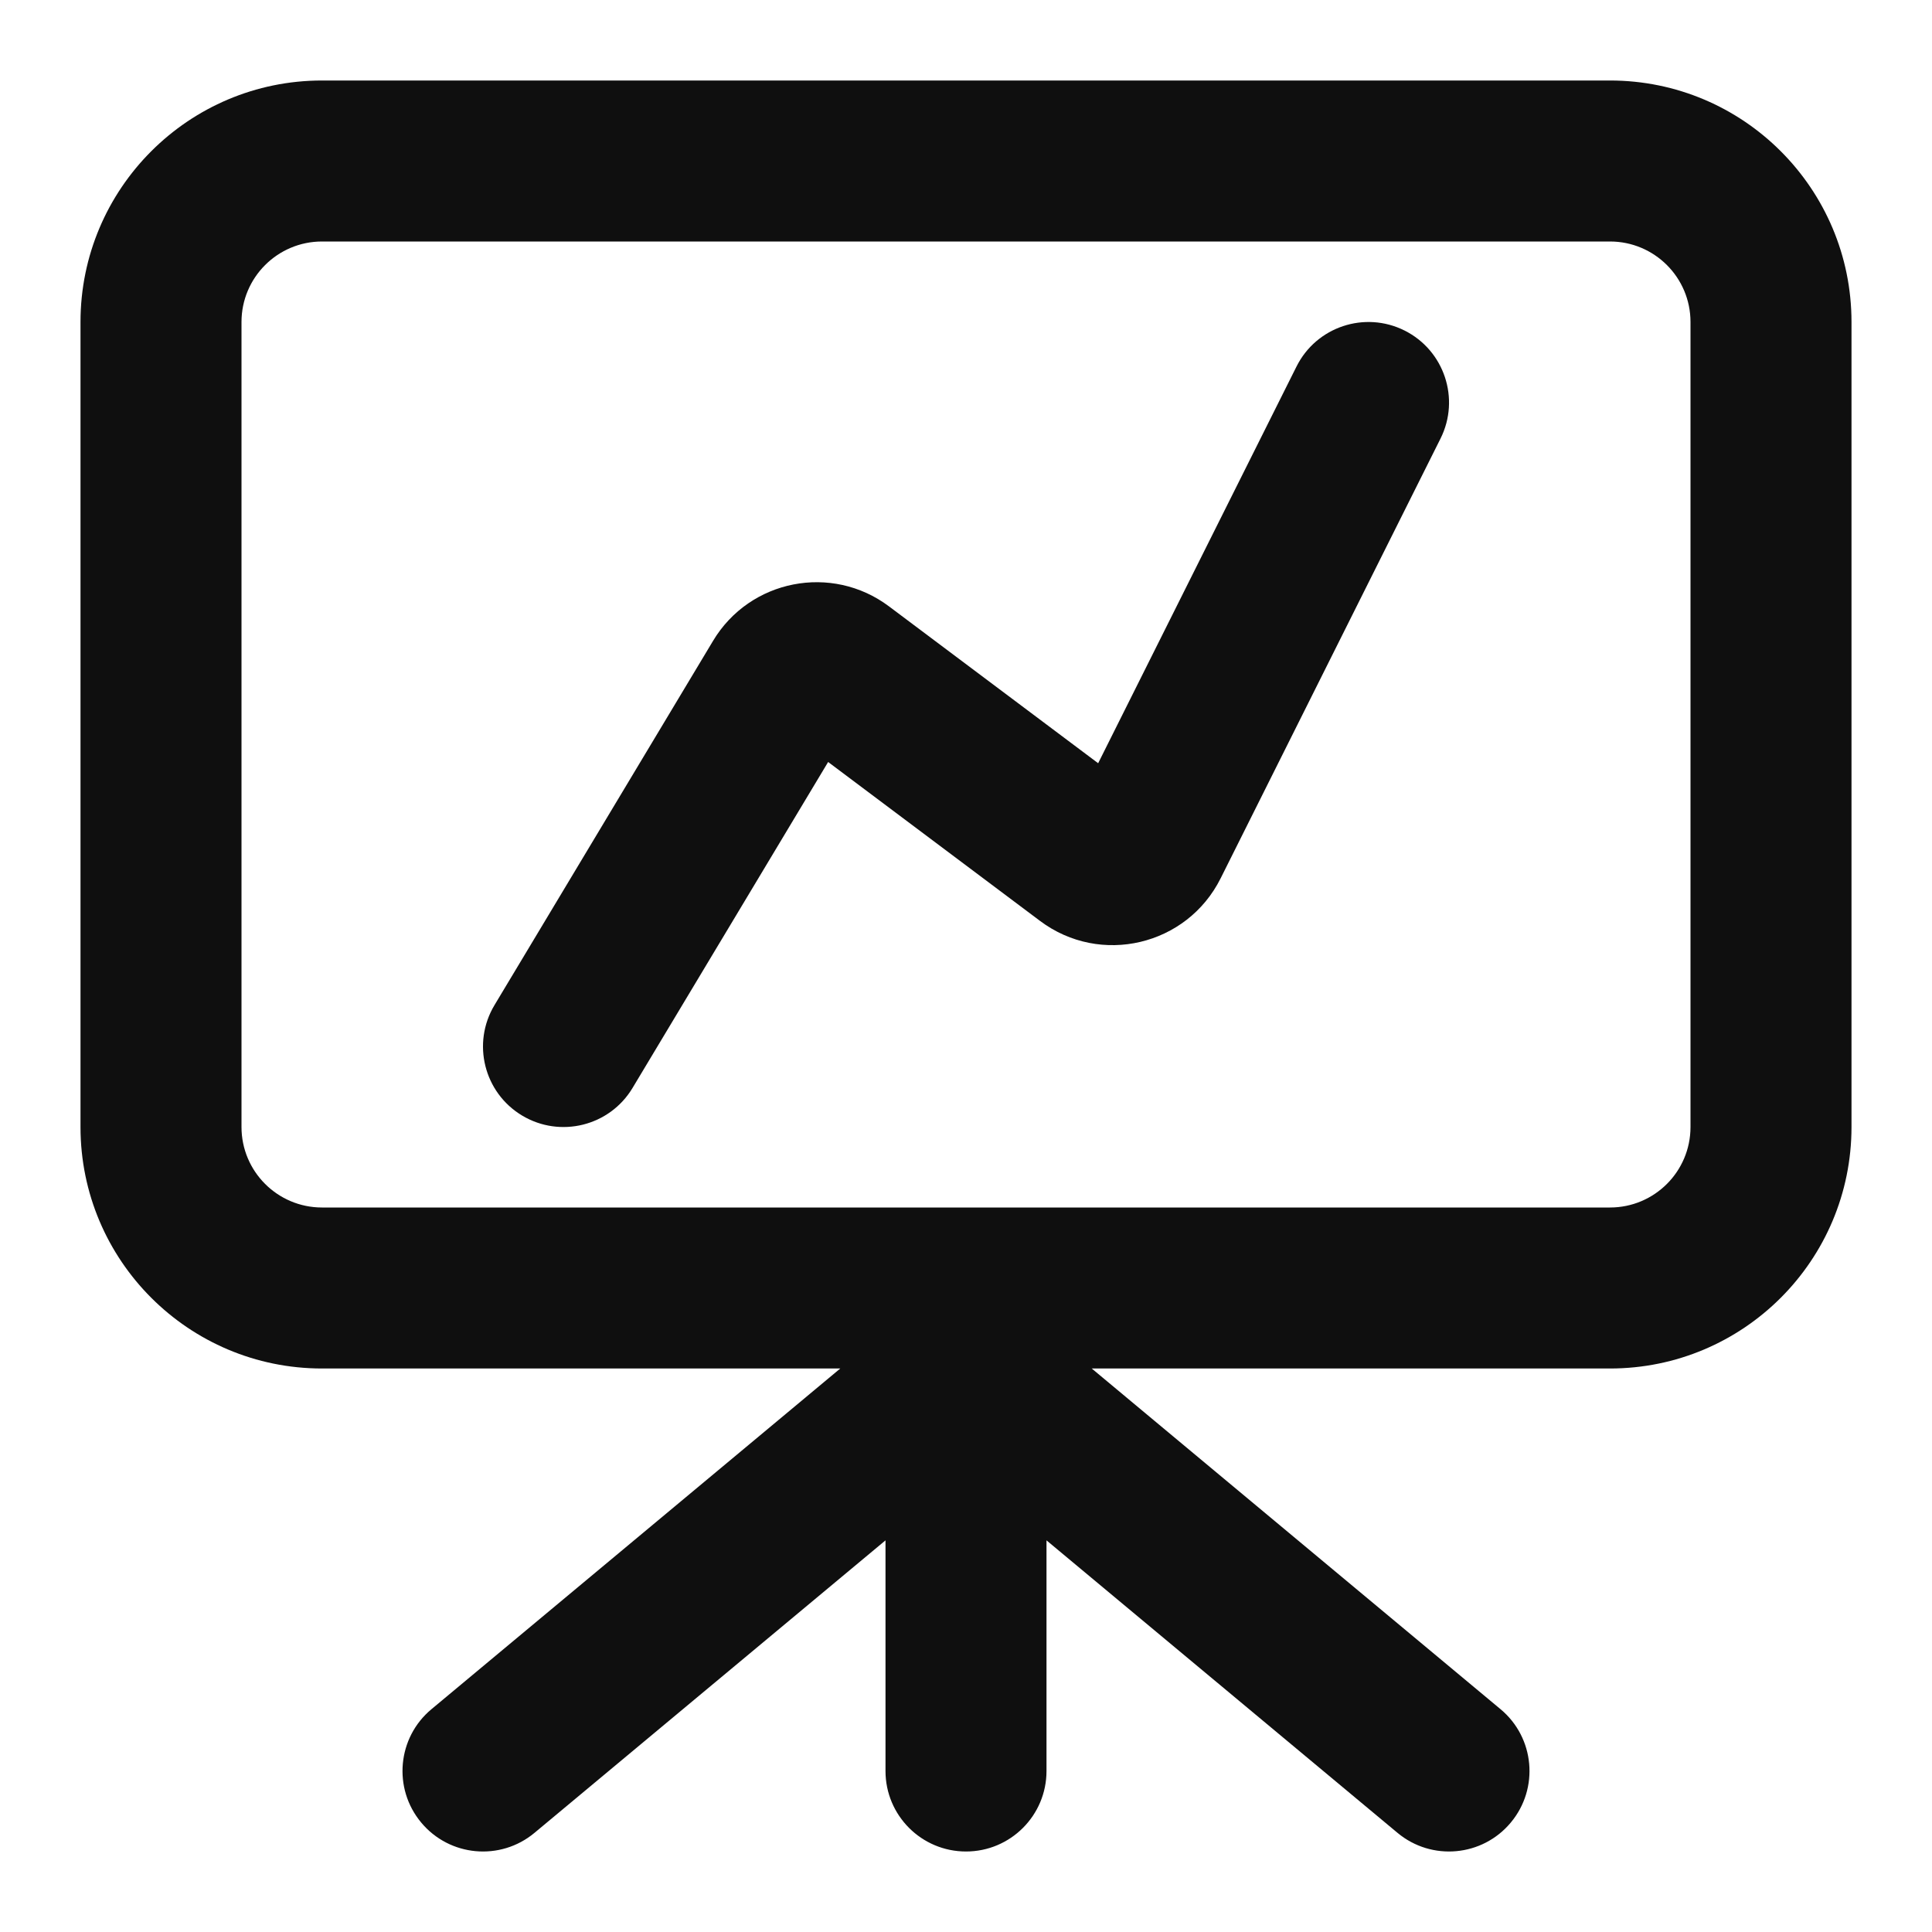
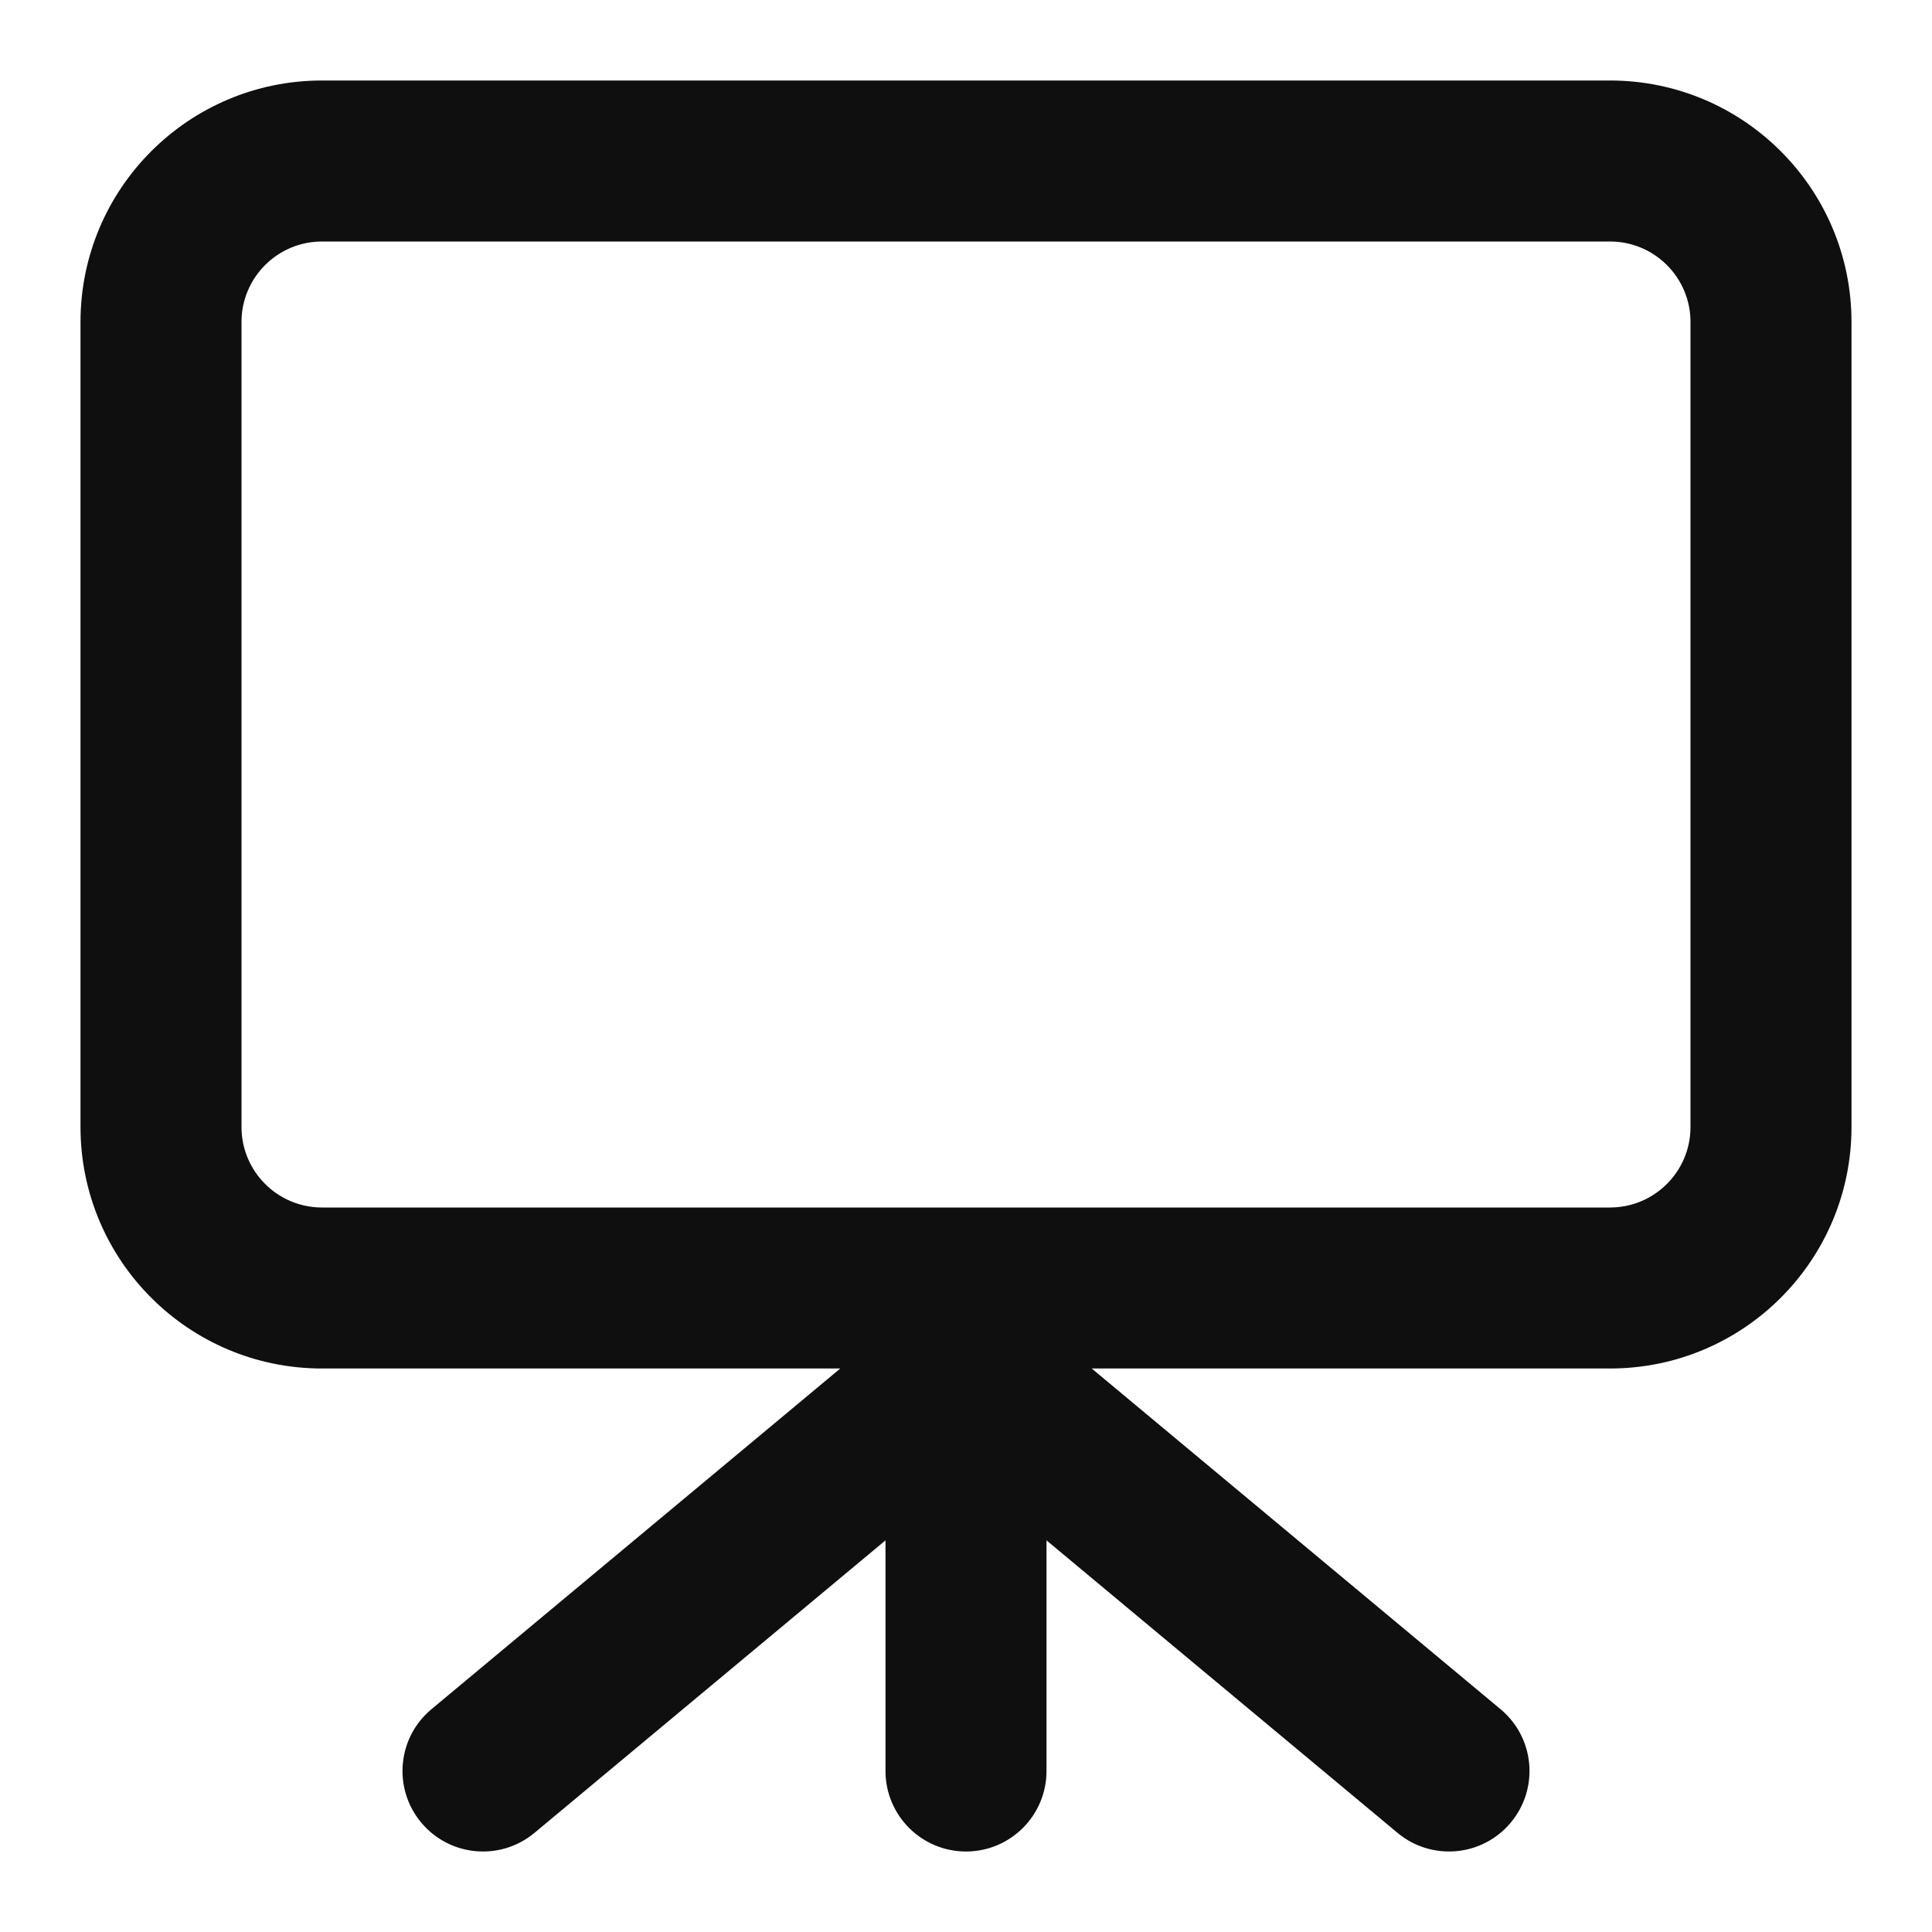
<svg xmlns="http://www.w3.org/2000/svg" width="42" height="42" viewBox="0 0 42 42" fill="none">
-   <path d="M31.316 9.533C31.748 8.669 31.397 7.617 30.533 7.185C29.668 6.753 28.617 7.103 28.185 7.968L23.873 16.592L19.326 13.182C18.081 12.248 16.301 12.597 15.501 13.932L10.75 21.85C10.252 22.679 10.521 23.754 11.35 24.251C12.179 24.748 13.254 24.48 13.751 23.651L18.003 16.565L22.611 20.021C23.922 21.004 25.802 20.56 26.535 19.095L31.316 9.533Z" fill="#0F0F0F" />
  <path fill-rule="evenodd" clip-rule="evenodd" d="M40.25 7C40.25 4.101 37.9 1.75 35 1.75H7C4.101 1.75 1.75 4.101 1.75 7V24.5C1.75 27.4 4.101 29.75 7 29.75H18.267L9.38 37.156C8.637 37.774 8.537 38.878 9.156 39.62C9.774 40.363 10.878 40.463 11.62 39.844L19.25 33.486V38.5C19.25 39.467 20.034 40.25 21 40.25C21.966 40.25 22.75 39.467 22.75 38.5V33.486L30.38 39.844C31.122 40.463 32.226 40.363 32.844 39.62C33.463 38.878 33.363 37.774 32.62 37.156L23.733 29.75H35C37.9 29.75 40.25 27.4 40.25 24.5V7ZM36.75 7C36.75 6.034 35.967 5.25 35 5.25H7C6.034 5.25 5.25 6.034 5.25 7V24.5C5.25 25.466 6.034 26.25 7 26.25H35C35.967 26.25 36.75 25.466 36.75 24.5V7Z" fill="#0F0F0F" />
</svg>